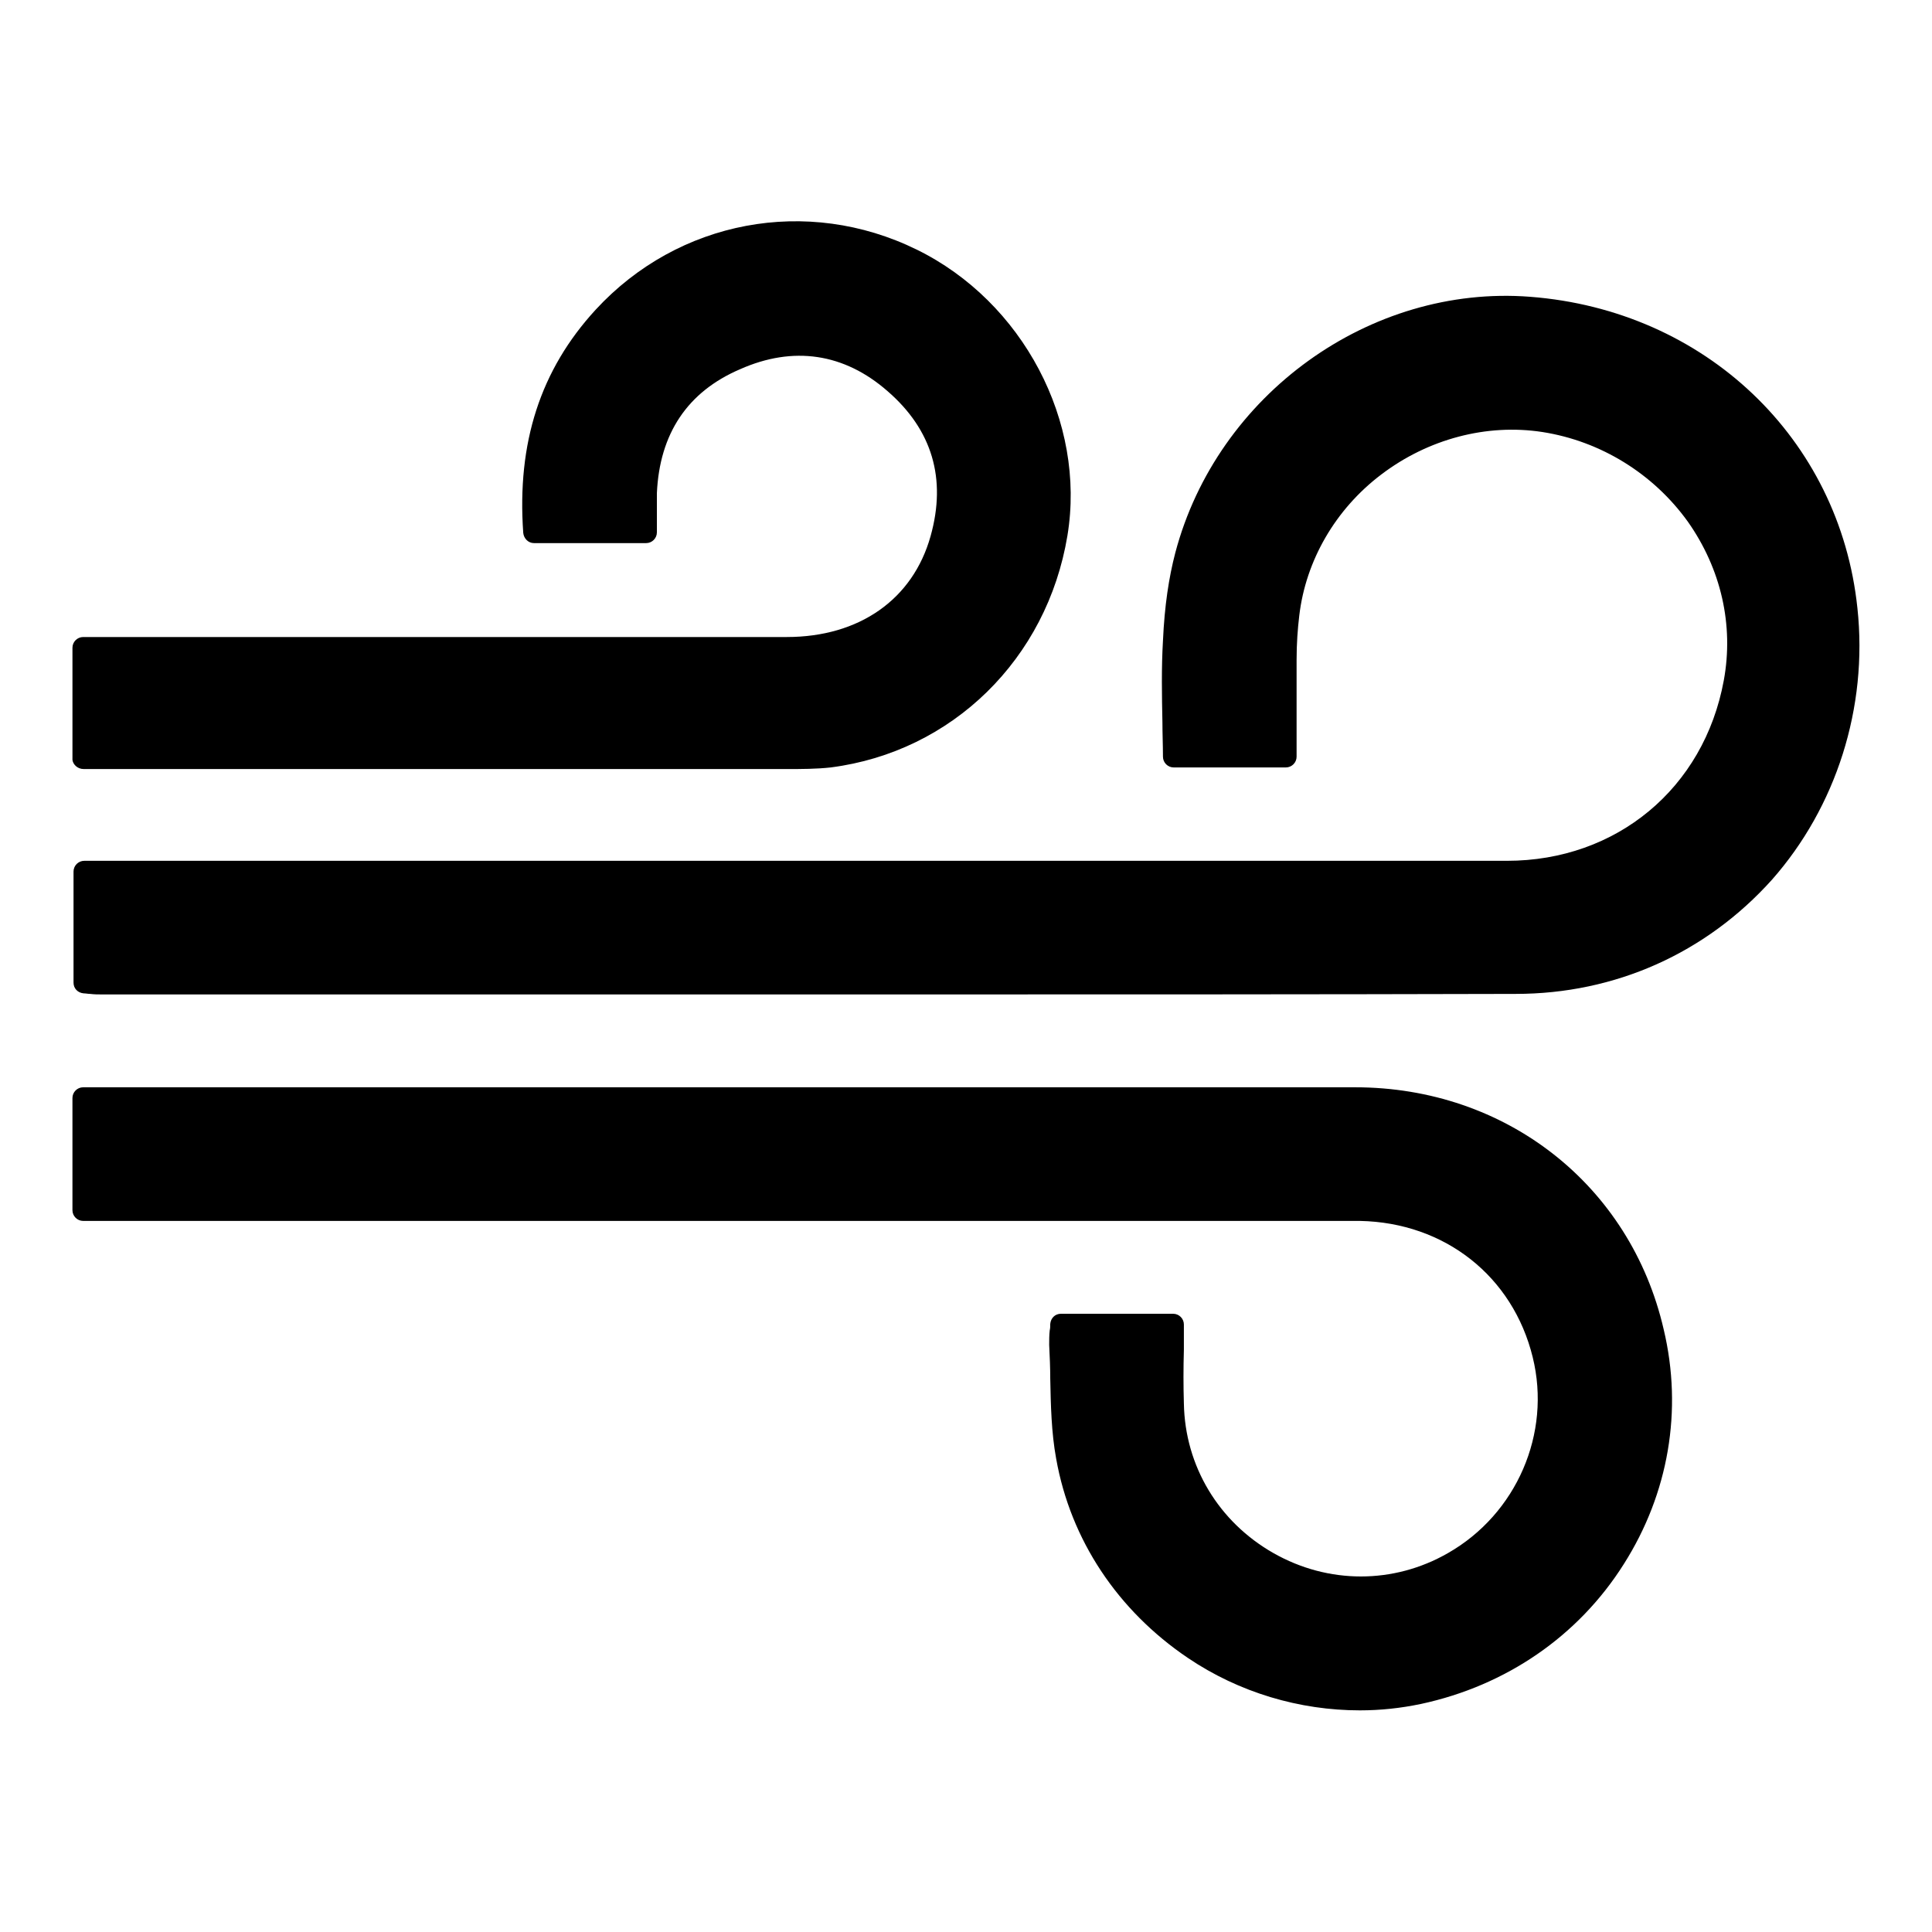
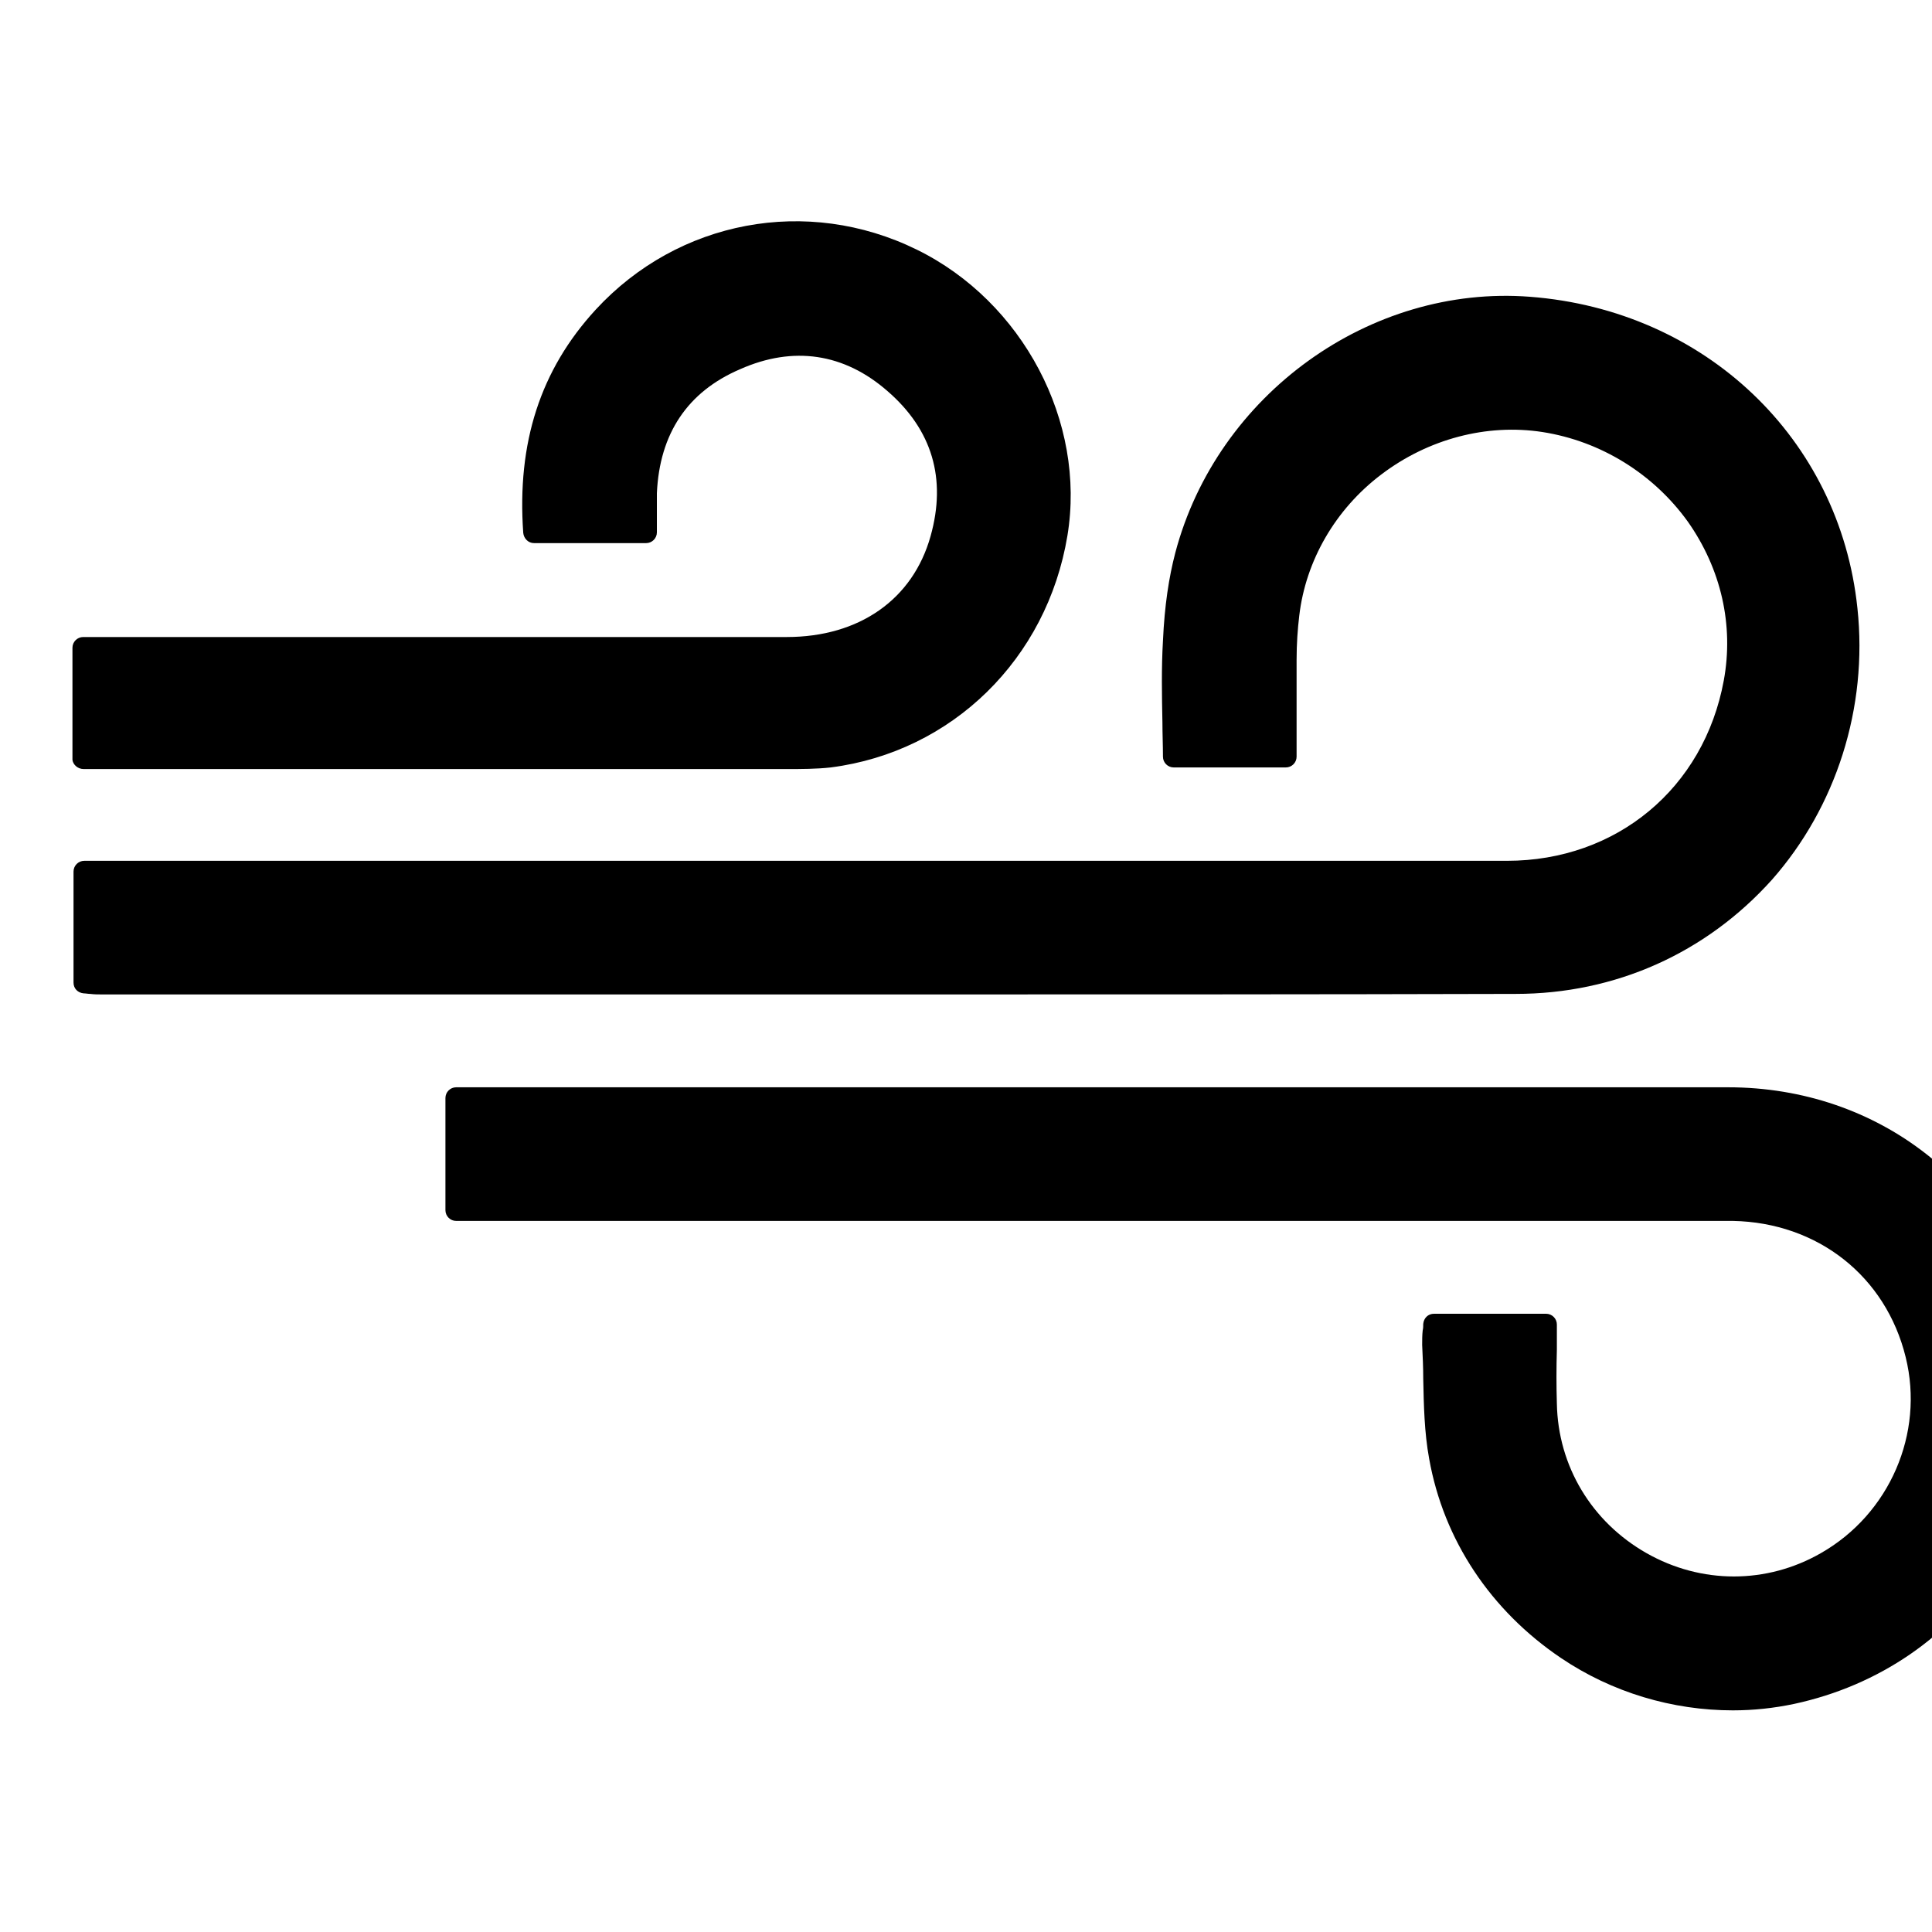
<svg xmlns="http://www.w3.org/2000/svg" version="1.1" width="1024" height="1024" viewBox="0 0 1024 1024">
  <title />
  <g id="icomoon-ignore">
</g>
-   <path d="M984.462 322.276c-9.387-89.884-80.782-157.867-173.511-164.978-84.764-6.542-165.831 51.769-188.018 135.68-3.413 13.084-5.689 27.876-6.542 46.649-0.853 14.507-0.569 29.013-0.284 43.236 0 5.973 0.284 12.231 0.284 18.204 0 3.129 2.56 5.689 5.689 5.689h59.449c3.129 0 5.689-2.56 5.689-5.689 0-5.12 0-10.24 0-15.36 0-12.231 0-23.893 0-35.84 0-8.818 0.569-16.498 1.422-23.609 3.413-29.013 19.058-56.32 43.52-74.809 24.747-18.773 55.751-27.022 85.333-22.471 31.004 4.836 58.88 22.187 77.084 47.502 17.636 25.031 24.462 54.898 19.058 84.196-10.524 57.173-56.889 95.573-114.916 95.573-181.76 0-363.804 0-545.564 0h-208.498c-3.129 0-5.689 2.56-5.689 5.689v58.88c0 3.129 2.276 5.404 5.404 5.689 1.138 0 2.276 0.284 3.413 0.284 2.276 0.284 4.267 0.284 6.258 0.284 68.551 0 137.102 0 205.938 0 73.956 0 148.764 0 224.142 0 106.098 0 213.049 0 319.147-0.284 52.907 0 100.978-21.618 135.964-60.587 33.849-38.4 50.916-91.022 45.227-143.929zM718.222 576.284c-158.72 0-317.44 0-476.444 0h-197.689c-3.129 0-5.689 2.56-5.689 5.689v59.449c0 3.129 2.56 5.689 5.689 5.689h624.356c5.404 0 10.809 0 16.213 0 11.947 0 24.178 0 36.124 0 44.942 0.853 81.067 29.298 91.591 72.249 9.956 40.391-8.533 83.058-44.942 103.822-28.729 16.498-63.431 16.498-92.444 0s-46.933-46.080-47.502-79.36c-0.284-9.387-0.284-18.489 0-28.444 0-4.551 0-9.102 0-13.369 0-3.129-2.56-5.689-5.689-5.689h-59.449c-3.129 0-5.404 2.276-5.689 5.404 0 1.138 0 2.276-0.284 3.413-0.284 2.56-0.284 5.12-0.284 7.68 0.284 5.973 0.569 11.947 0.569 17.92 0.284 13.938 0.569 28.444 3.129 42.382 7.68 43.236 32.711 80.498 69.689 105.529 27.307 18.489 59.449 27.876 91.307 27.876 10.809 0 21.618-1.138 32.427-3.413 44.942-9.671 83.342-35.84 107.52-74.24 23.609-37.262 31.289-81.351 21.049-124.302-17.636-76.516-83.627-128.284-163.556-128.284zM44.373 407.609h80.213c22.756 0 45.511 0 68.267 0 74.24 0 148.48 0 222.72 0h1.707c7.396 0 15.36 0 23.040-0.853 64.284-8.249 114.631-57.458 125.44-122.88 9.956-60.302-23.609-124.018-79.929-151.609-58.027-28.444-126.293-15.644-170.098 31.858-29.298 31.858-41.813 70.542-38.4 118.329 0.284 2.844 2.56 5.404 5.689 5.404h59.449c3.129 0 5.689-2.56 5.689-5.689 0-2.56 0-5.12 0-7.396 0-4.551 0-9.102 0-13.369 1.422-31.573 16.213-53.76 44.089-65.707 28.16-12.516 55.182-8.533 78.222 11.662 23.609 20.48 31.289 46.364 22.756 76.8-9.387 33.564-37.831 53.476-76.231 53.476-86.471 0-172.942 0-259.413 0h-113.493c-3.129 0-5.689 2.56-5.689 5.689v59.449c0.284 2.276 2.56 4.836 5.973 4.836z" />
+   <path d="M984.462 322.276c-9.387-89.884-80.782-157.867-173.511-164.978-84.764-6.542-165.831 51.769-188.018 135.68-3.413 13.084-5.689 27.876-6.542 46.649-0.853 14.507-0.569 29.013-0.284 43.236 0 5.973 0.284 12.231 0.284 18.204 0 3.129 2.56 5.689 5.689 5.689h59.449c3.129 0 5.689-2.56 5.689-5.689 0-5.12 0-10.24 0-15.36 0-12.231 0-23.893 0-35.84 0-8.818 0.569-16.498 1.422-23.609 3.413-29.013 19.058-56.32 43.52-74.809 24.747-18.773 55.751-27.022 85.333-22.471 31.004 4.836 58.88 22.187 77.084 47.502 17.636 25.031 24.462 54.898 19.058 84.196-10.524 57.173-56.889 95.573-114.916 95.573-181.76 0-363.804 0-545.564 0h-208.498c-3.129 0-5.689 2.56-5.689 5.689v58.88c0 3.129 2.276 5.404 5.404 5.689 1.138 0 2.276 0.284 3.413 0.284 2.276 0.284 4.267 0.284 6.258 0.284 68.551 0 137.102 0 205.938 0 73.956 0 148.764 0 224.142 0 106.098 0 213.049 0 319.147-0.284 52.907 0 100.978-21.618 135.964-60.587 33.849-38.4 50.916-91.022 45.227-143.929zM718.222 576.284c-158.72 0-317.44 0-476.444 0c-3.129 0-5.689 2.56-5.689 5.689v59.449c0 3.129 2.56 5.689 5.689 5.689h624.356c5.404 0 10.809 0 16.213 0 11.947 0 24.178 0 36.124 0 44.942 0.853 81.067 29.298 91.591 72.249 9.956 40.391-8.533 83.058-44.942 103.822-28.729 16.498-63.431 16.498-92.444 0s-46.933-46.080-47.502-79.36c-0.284-9.387-0.284-18.489 0-28.444 0-4.551 0-9.102 0-13.369 0-3.129-2.56-5.689-5.689-5.689h-59.449c-3.129 0-5.404 2.276-5.689 5.404 0 1.138 0 2.276-0.284 3.413-0.284 2.56-0.284 5.12-0.284 7.68 0.284 5.973 0.569 11.947 0.569 17.92 0.284 13.938 0.569 28.444 3.129 42.382 7.68 43.236 32.711 80.498 69.689 105.529 27.307 18.489 59.449 27.876 91.307 27.876 10.809 0 21.618-1.138 32.427-3.413 44.942-9.671 83.342-35.84 107.52-74.24 23.609-37.262 31.289-81.351 21.049-124.302-17.636-76.516-83.627-128.284-163.556-128.284zM44.373 407.609h80.213c22.756 0 45.511 0 68.267 0 74.24 0 148.48 0 222.72 0h1.707c7.396 0 15.36 0 23.040-0.853 64.284-8.249 114.631-57.458 125.44-122.88 9.956-60.302-23.609-124.018-79.929-151.609-58.027-28.444-126.293-15.644-170.098 31.858-29.298 31.858-41.813 70.542-38.4 118.329 0.284 2.844 2.56 5.404 5.689 5.404h59.449c3.129 0 5.689-2.56 5.689-5.689 0-2.56 0-5.12 0-7.396 0-4.551 0-9.102 0-13.369 1.422-31.573 16.213-53.76 44.089-65.707 28.16-12.516 55.182-8.533 78.222 11.662 23.609 20.48 31.289 46.364 22.756 76.8-9.387 33.564-37.831 53.476-76.231 53.476-86.471 0-172.942 0-259.413 0h-113.493c-3.129 0-5.689 2.56-5.689 5.689v59.449c0.284 2.276 2.56 4.836 5.973 4.836z" />
</svg>